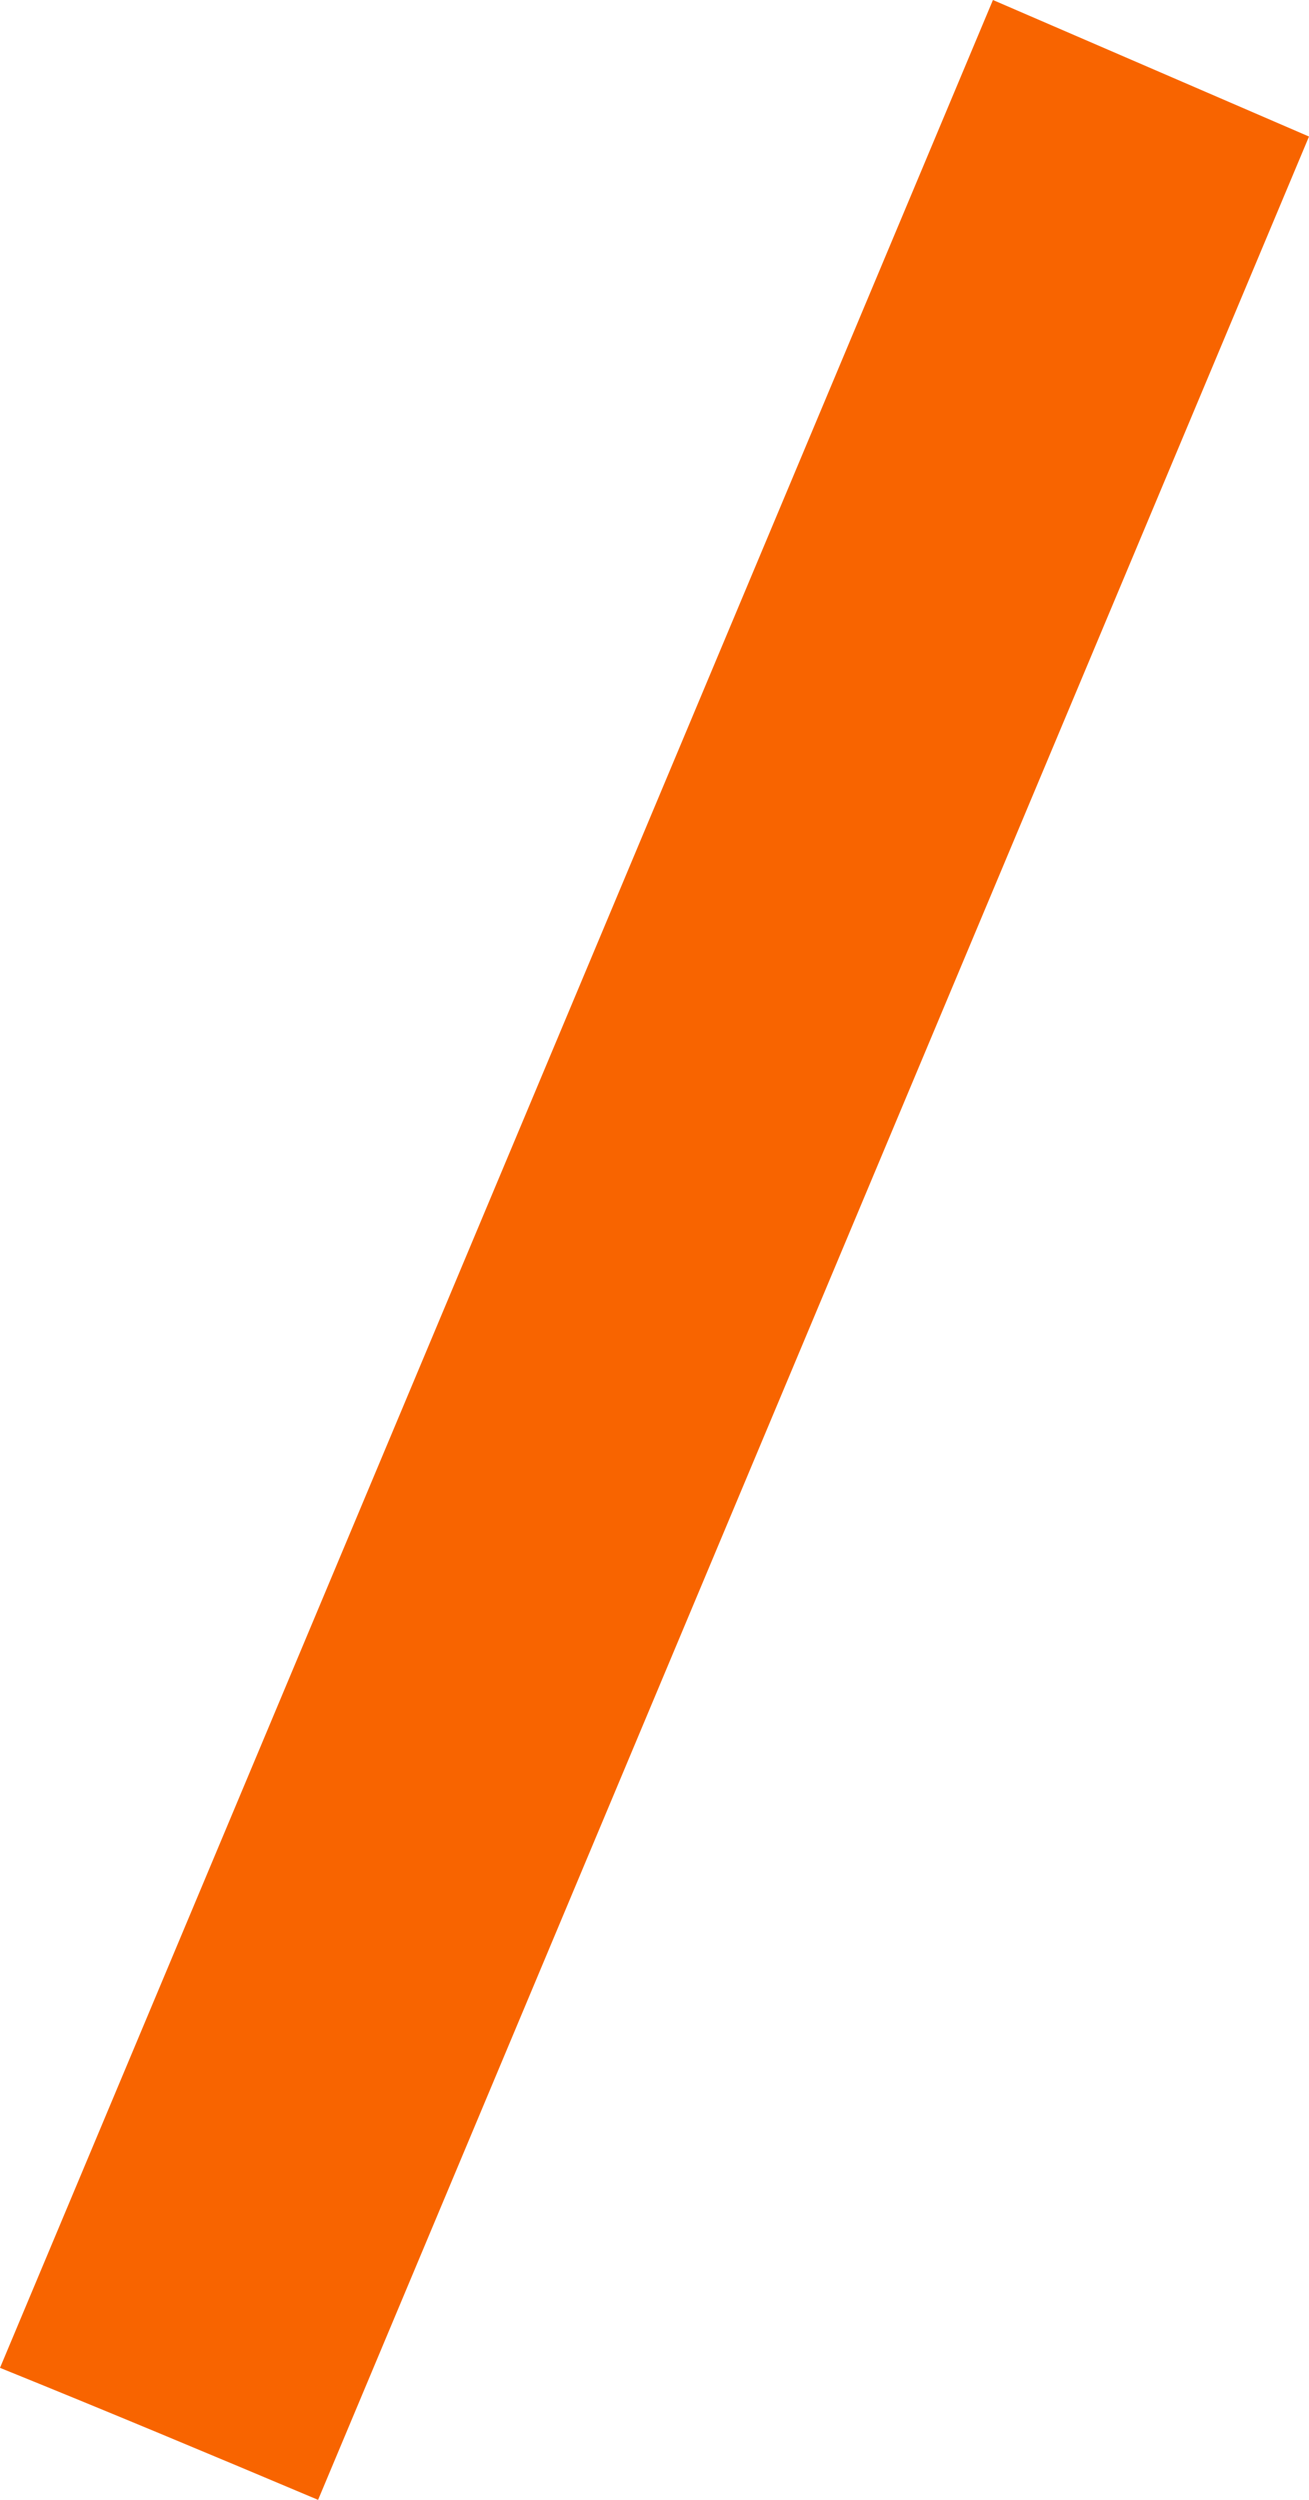
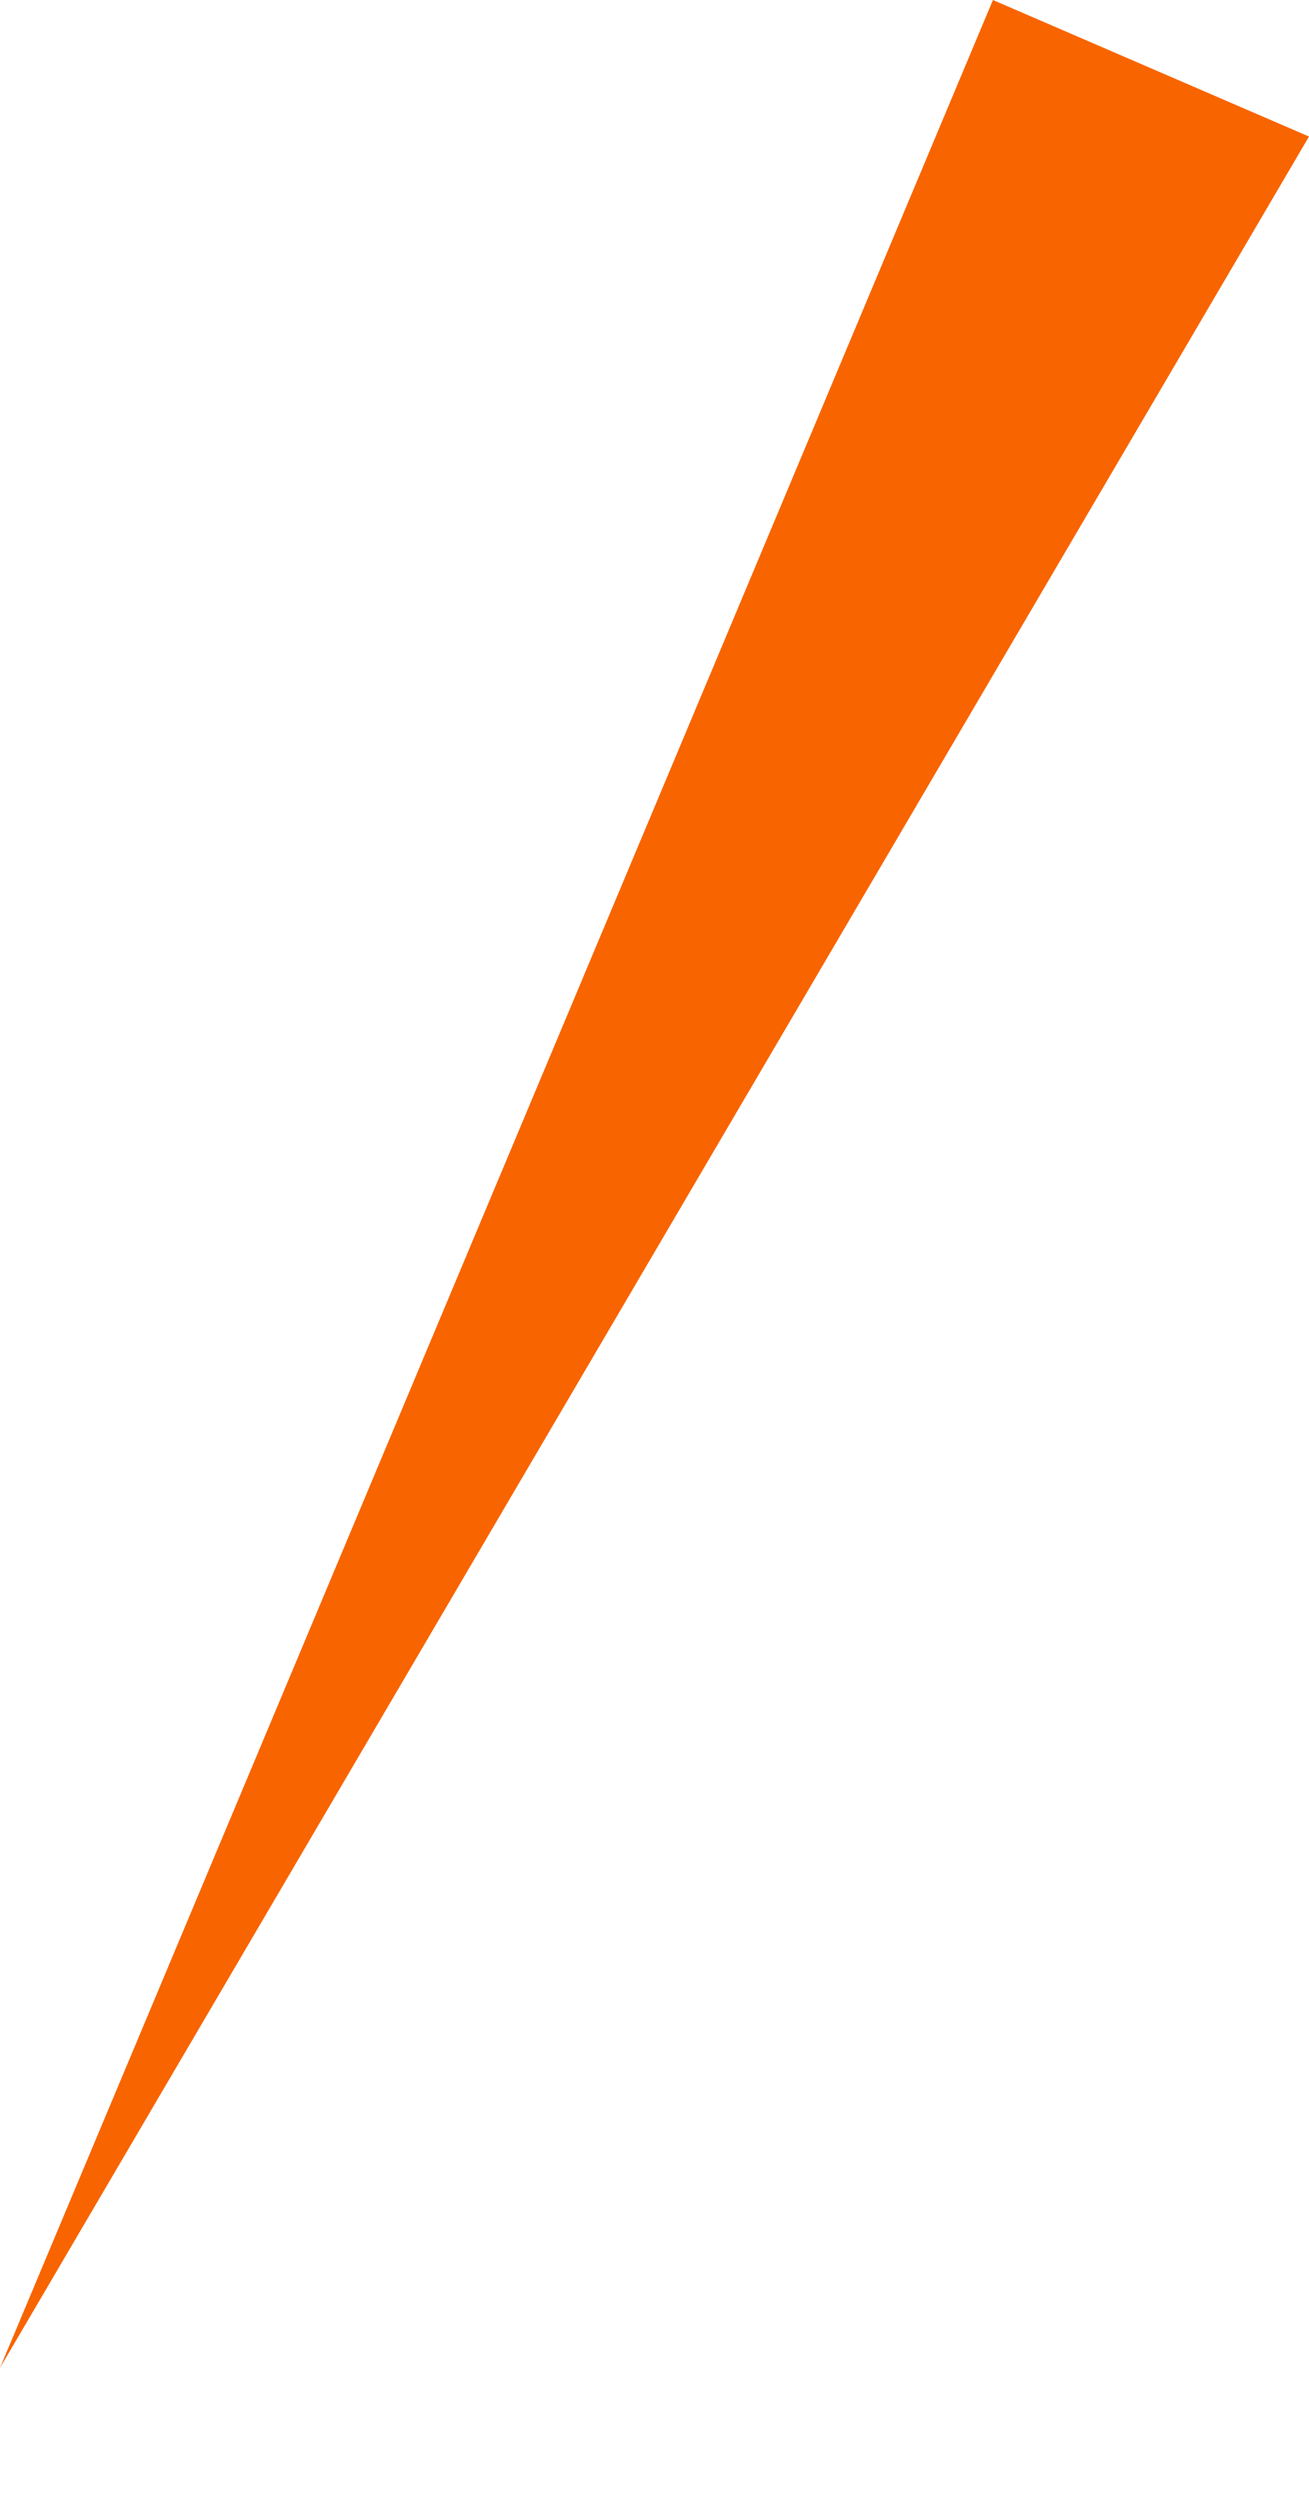
<svg xmlns="http://www.w3.org/2000/svg" id="SVGDoc633baf7775603" width="11px" height="21px" version="1.1" viewBox="0 0 11 21" aria-hidden="true">
  <defs>
    <linearGradient class="cerosgradient" data-cerosgradient="true" id="CerosGradient_id6a82cbb6b" gradientUnits="userSpaceOnUse" x1="50%" y1="100%" x2="50%" y2="0%">
      <stop offset="0%" stop-color="#d1d1d1" />
      <stop offset="100%" stop-color="#d1d1d1" />
    </linearGradient>
    <linearGradient />
  </defs>
  <g>
    <g>
-       <path d="M11,1.147v0l-2.656,-1.147v0l-8.344,19.891c0.895,0.362 1.784,0.734 2.673,1.109z" fill="#f86400" fill-opacity="1" />
+       <path d="M11,1.147v0l-2.656,-1.147v0l-8.344,19.891z" fill="#f86400" fill-opacity="1" />
    </g>
  </g>
</svg>